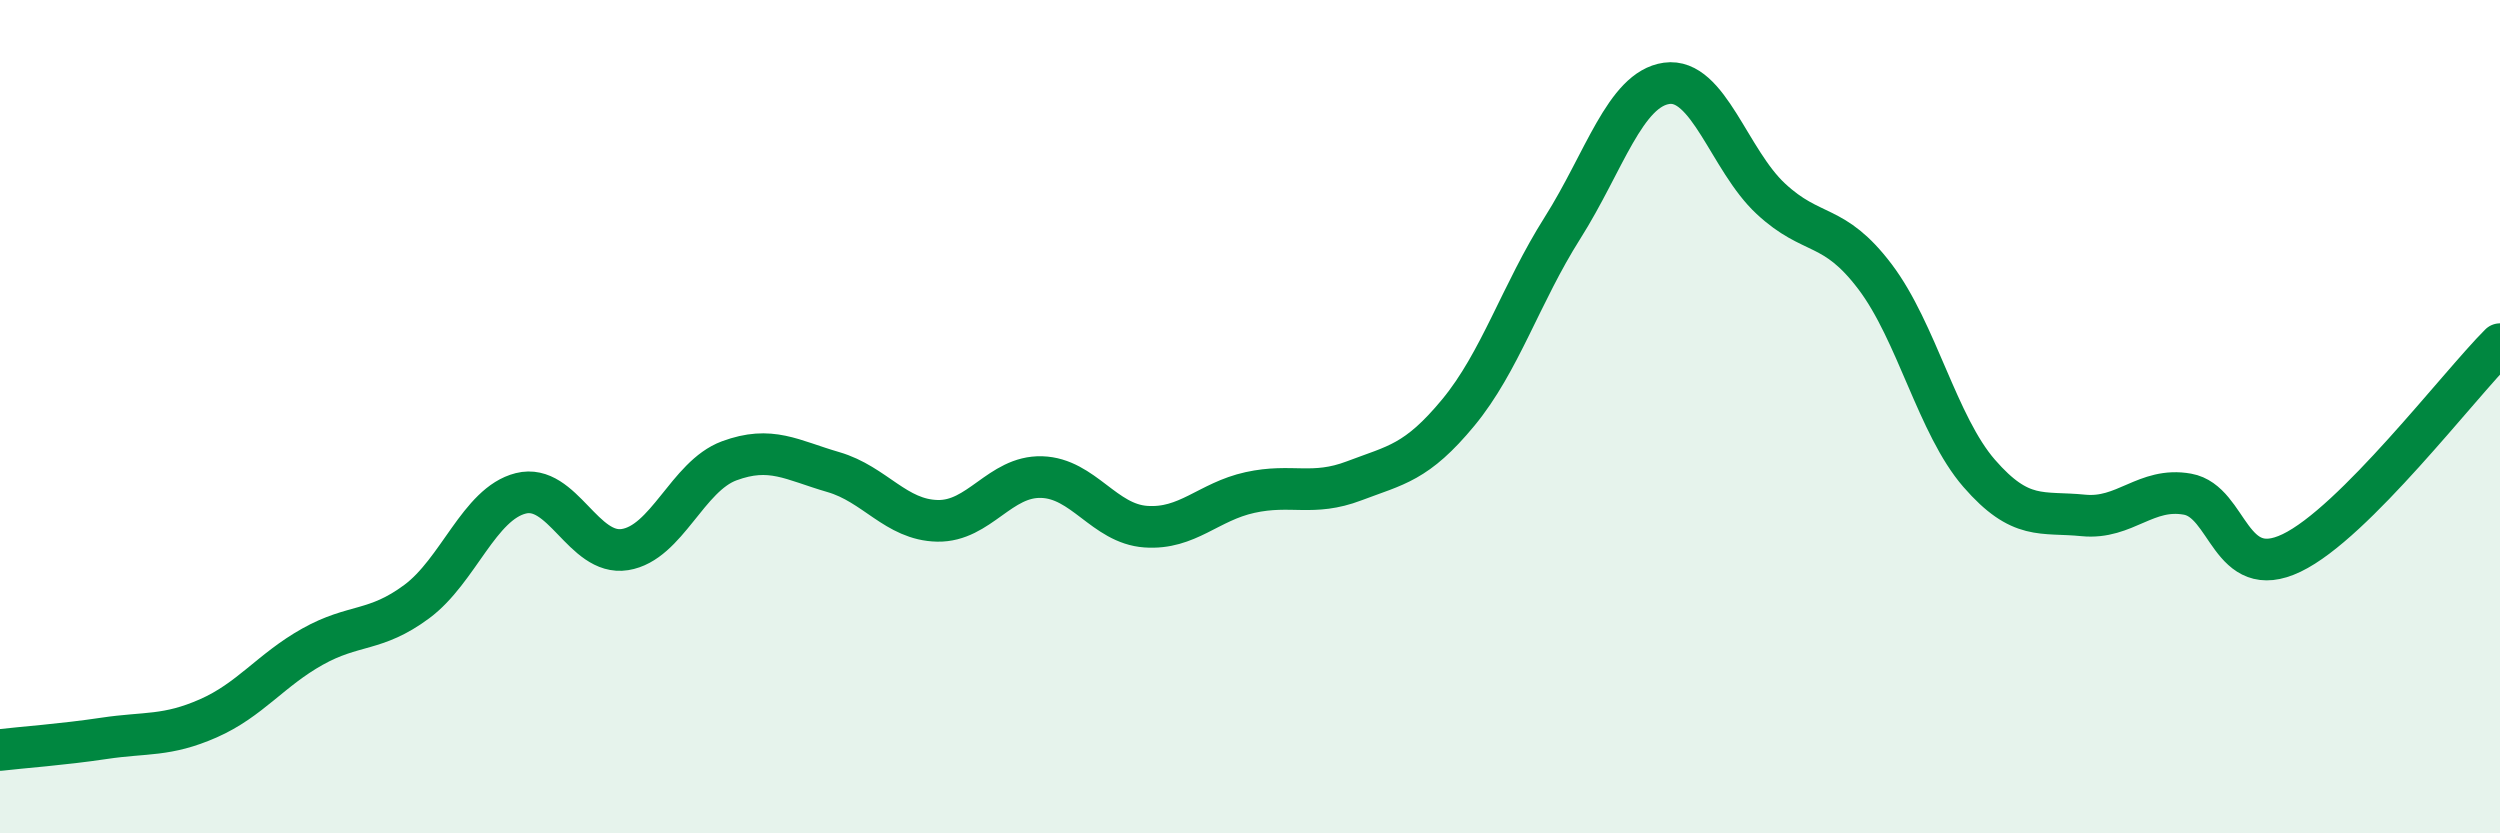
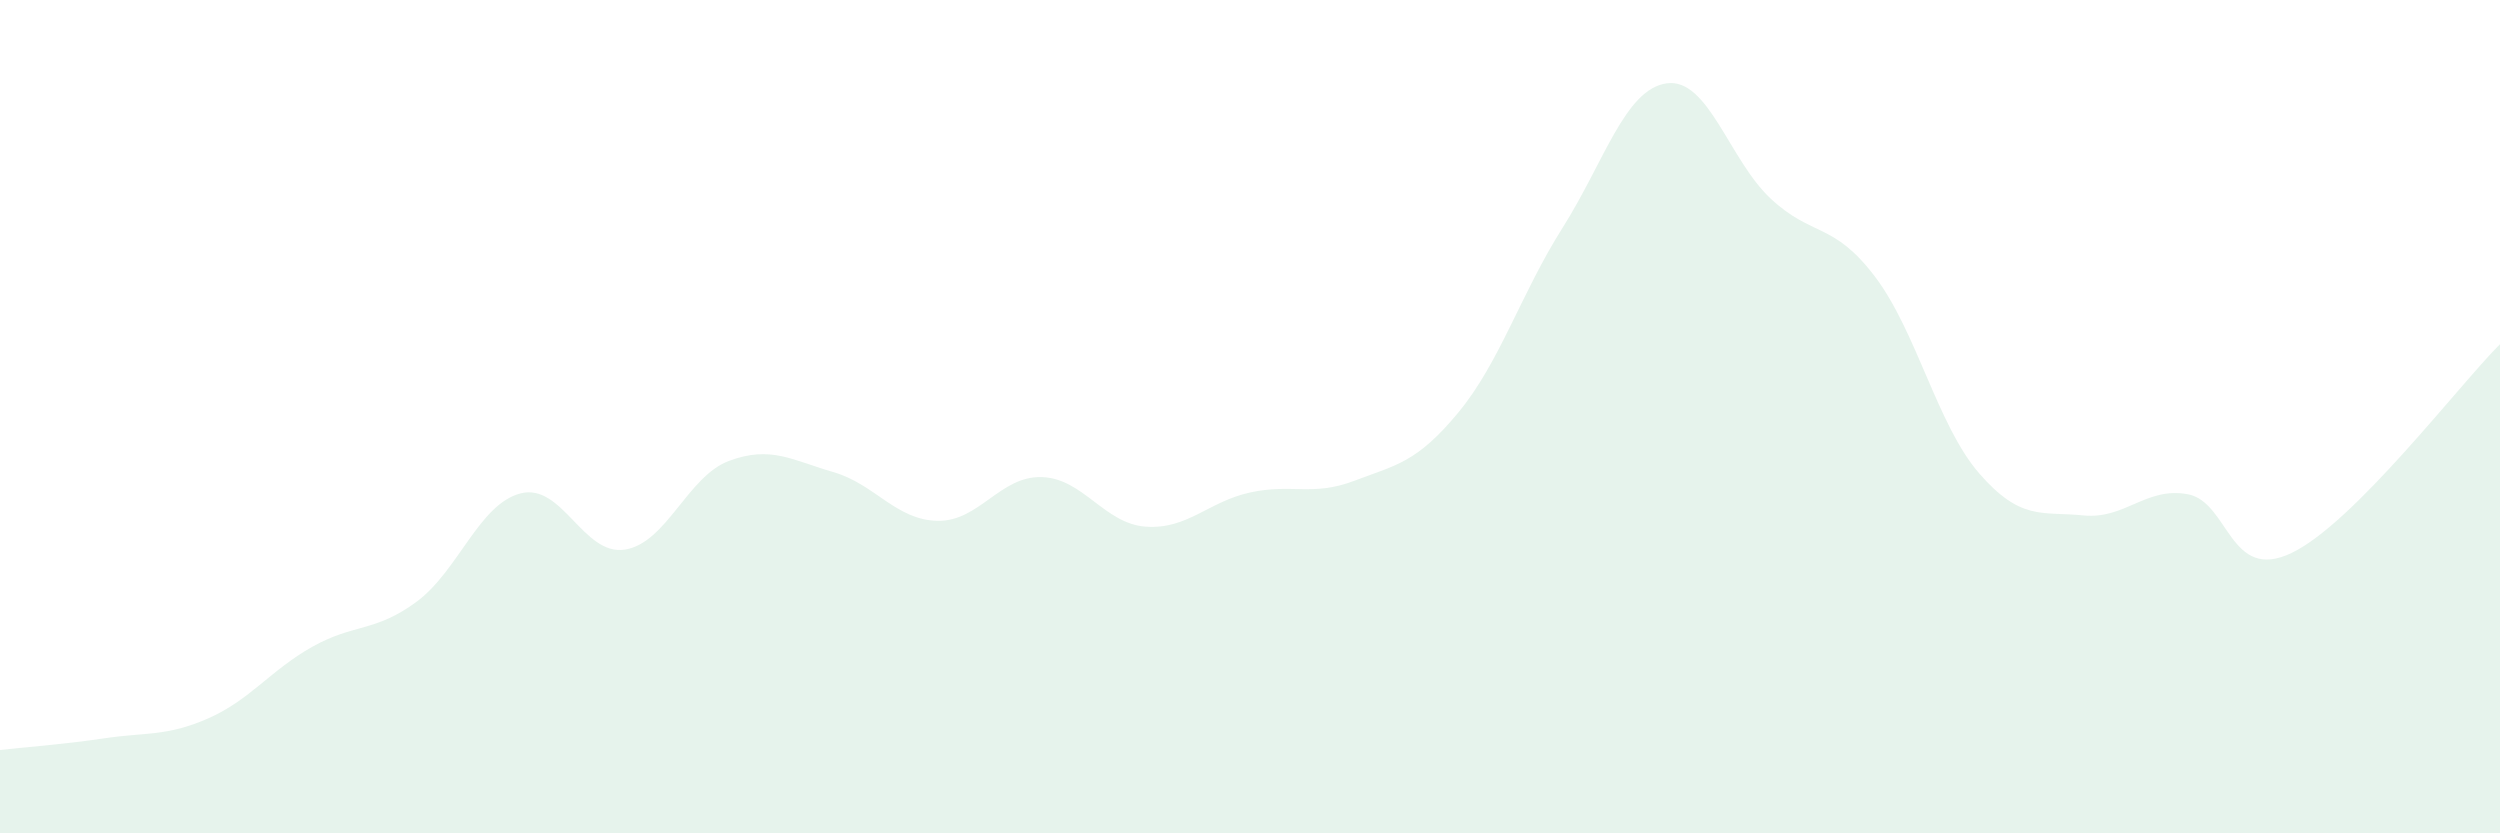
<svg xmlns="http://www.w3.org/2000/svg" width="60" height="20" viewBox="0 0 60 20">
  <path d="M 0,18 C 0.5,17.94 1.5,17.87 2.5,17.72 C 3.5,17.57 4,17.68 5,17.24 C 6,16.8 6.5,16.08 7.5,15.52 C 8.5,14.96 9,15.18 10,14.44 C 11,13.7 11.5,12.09 12.5,11.84 C 13.5,11.59 14,13.35 15,13.19 C 16,13.03 16.5,11.43 17.5,11.06 C 18.5,10.69 19,11.04 20,11.33 C 21,11.62 21.5,12.48 22.5,12.5 C 23.5,12.52 24,11.42 25,11.45 C 26,11.48 26.5,12.57 27.5,12.64 C 28.5,12.71 29,12.04 30,11.82 C 31,11.6 31.5,11.92 32.5,11.54 C 33.5,11.16 34,11.11 35,9.9 C 36,8.69 36.5,7.05 37.5,5.47 C 38.5,3.89 39,2.14 40,2 C 41,1.86 41.5,3.84 42.5,4.77 C 43.5,5.7 44,5.32 45,6.64 C 46,7.96 46.5,10.21 47.5,11.36 C 48.5,12.51 49,12.27 50,12.37 C 51,12.47 51.5,11.68 52.5,11.86 C 53.5,12.04 53.5,13.99 55,13.27 C 56.5,12.55 59,9.26 60,8.26L60 20L0 20Z" fill="#008740" opacity="0.1" stroke-linecap="round" stroke-linejoin="round" />
-   <path d="M 0,18 C 0.5,17.94 1.5,17.87 2.5,17.72 C 3.5,17.57 4,17.68 5,17.24 C 6,16.8 6.5,16.08 7.5,15.52 C 8.5,14.96 9,15.18 10,14.44 C 11,13.7 11.5,12.09 12.5,11.84 C 13.5,11.59 14,13.35 15,13.19 C 16,13.03 16.5,11.43 17.5,11.06 C 18.5,10.69 19,11.04 20,11.33 C 21,11.62 21.5,12.48 22.5,12.5 C 23.5,12.52 24,11.42 25,11.45 C 26,11.48 26.5,12.57 27.5,12.64 C 28.5,12.71 29,12.04 30,11.82 C 31,11.6 31.5,11.92 32.5,11.54 C 33.5,11.16 34,11.11 35,9.9 C 36,8.69 36.5,7.05 37.5,5.47 C 38.5,3.89 39,2.14 40,2 C 41,1.86 41.5,3.84 42.5,4.77 C 43.5,5.7 44,5.32 45,6.64 C 46,7.96 46.5,10.21 47.5,11.36 C 48.5,12.51 49,12.27 50,12.37 C 51,12.47 51.5,11.68 52.5,11.86 C 53.5,12.04 53.5,13.99 55,13.27 C 56.5,12.55 59,9.26 60,8.26" stroke="#008740" stroke-width="1" fill="none" stroke-linecap="round" stroke-linejoin="round" />
</svg>